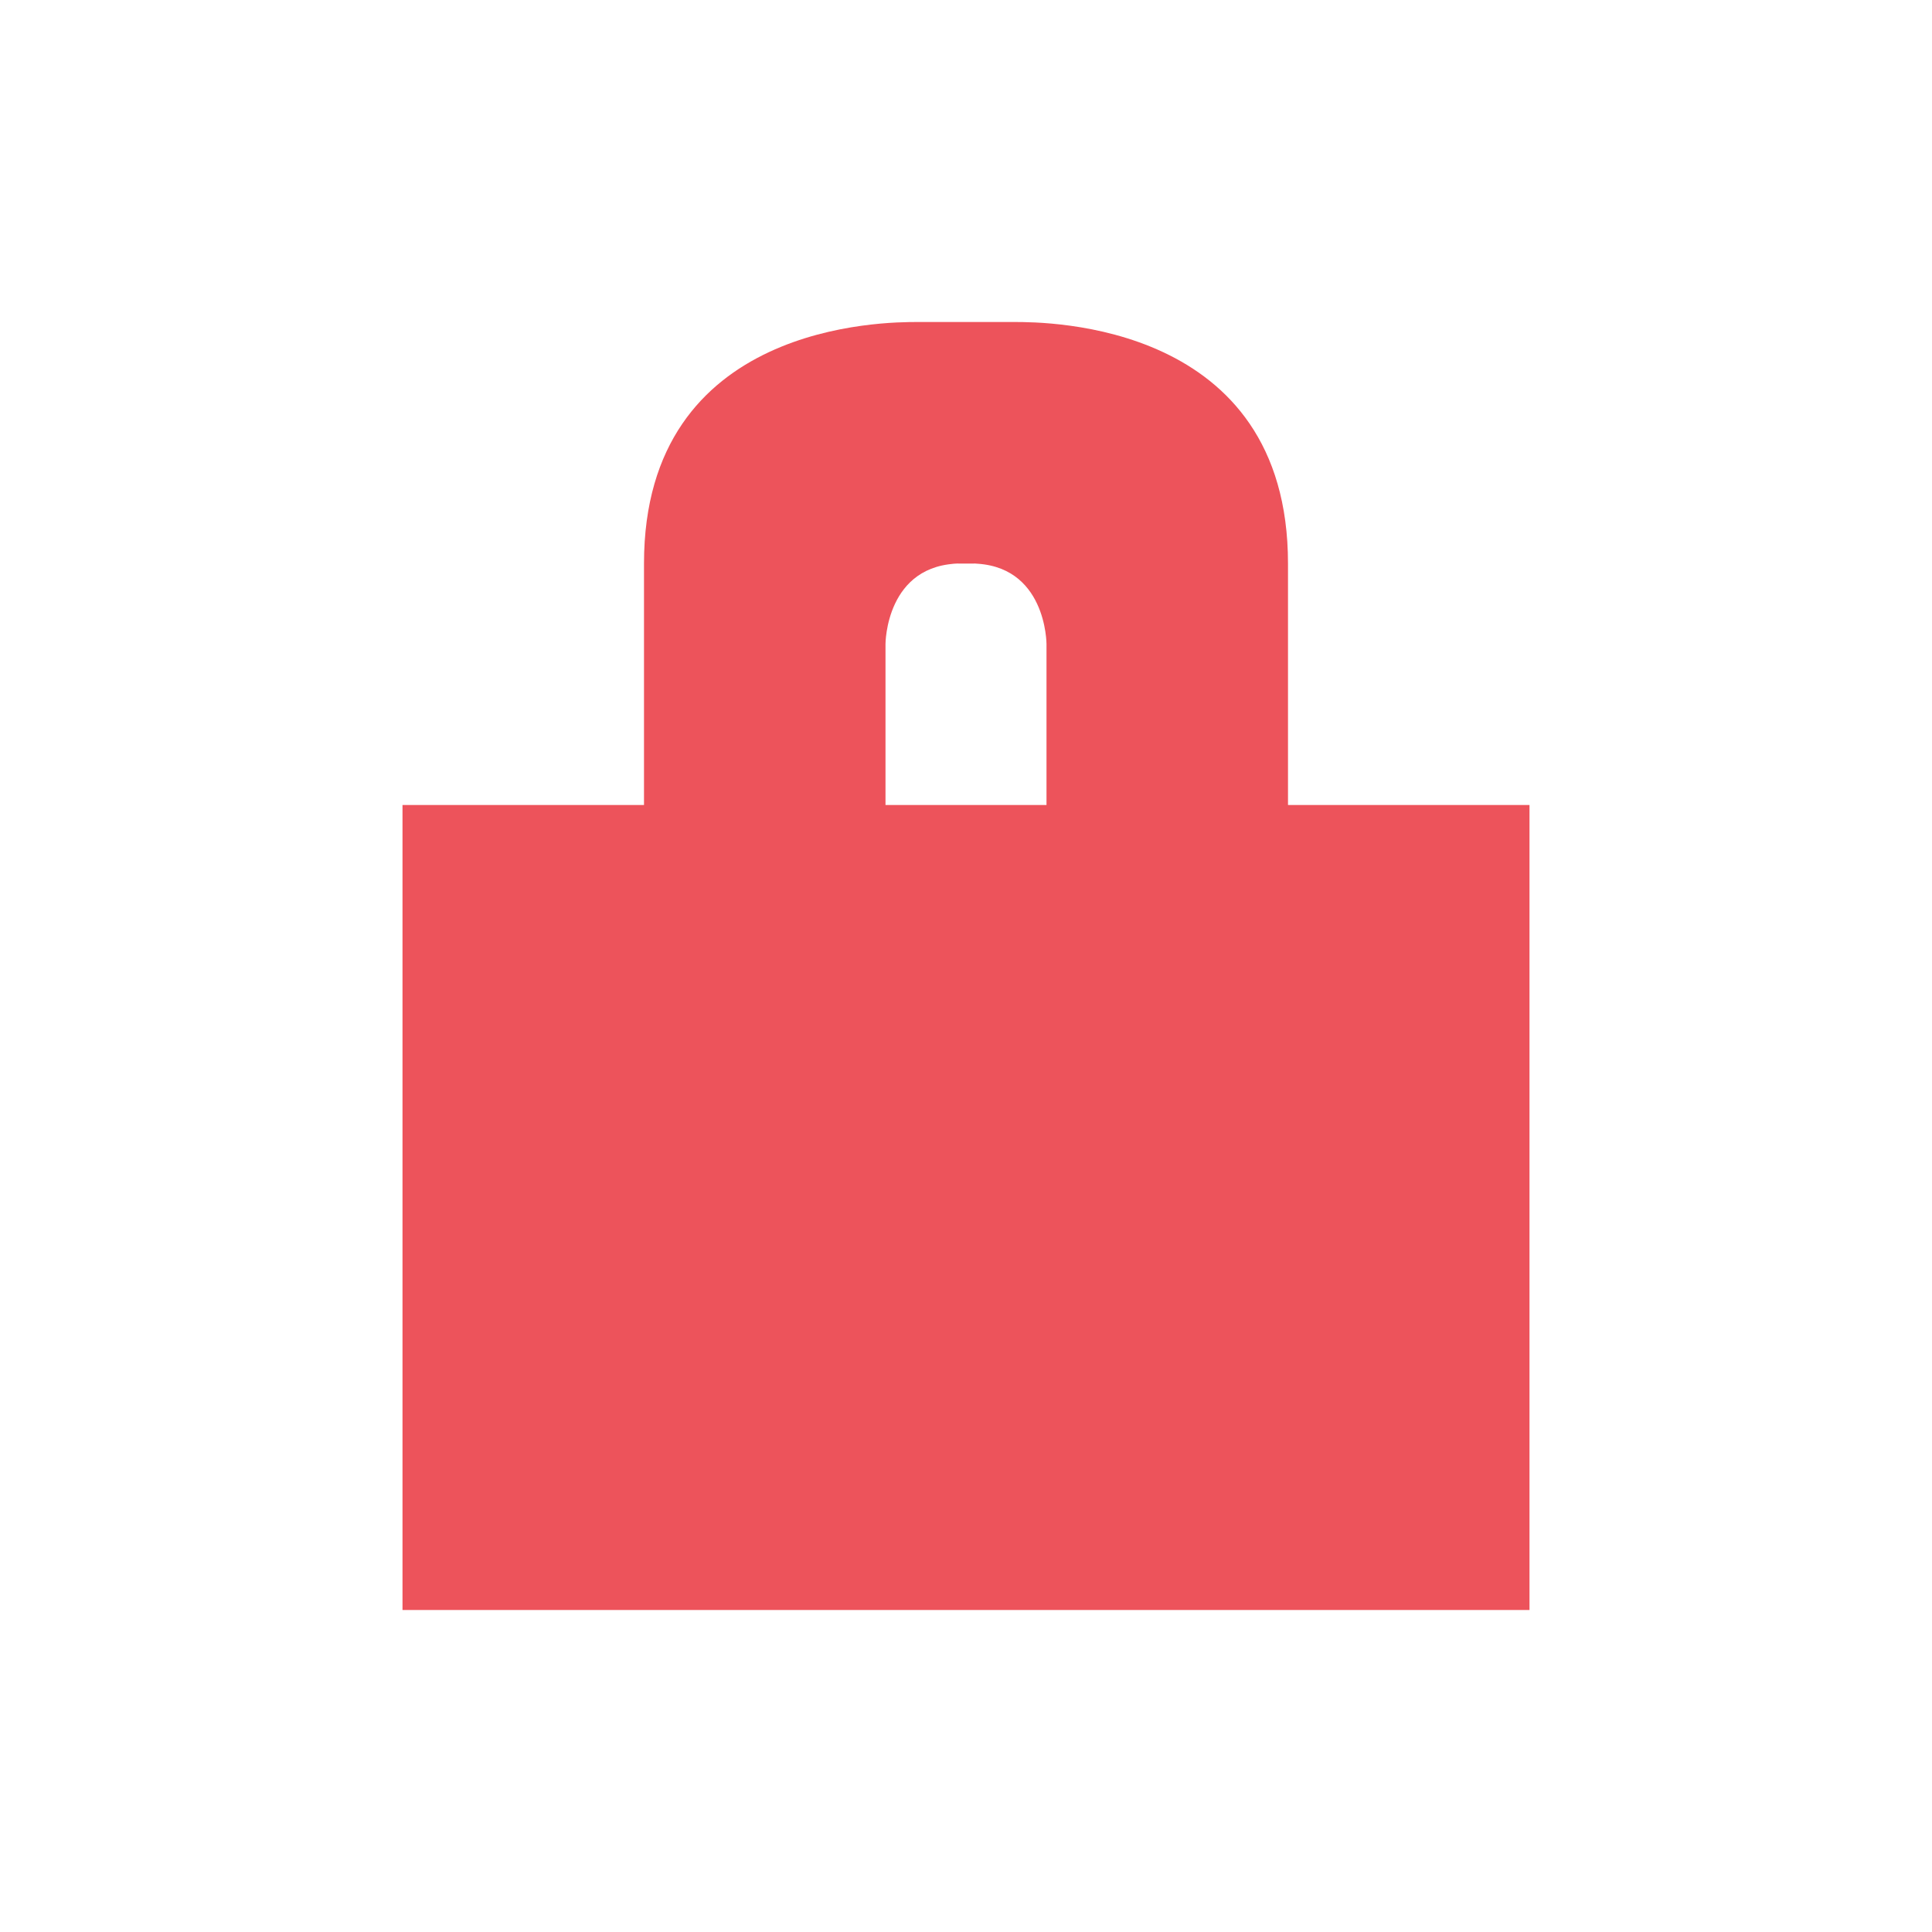
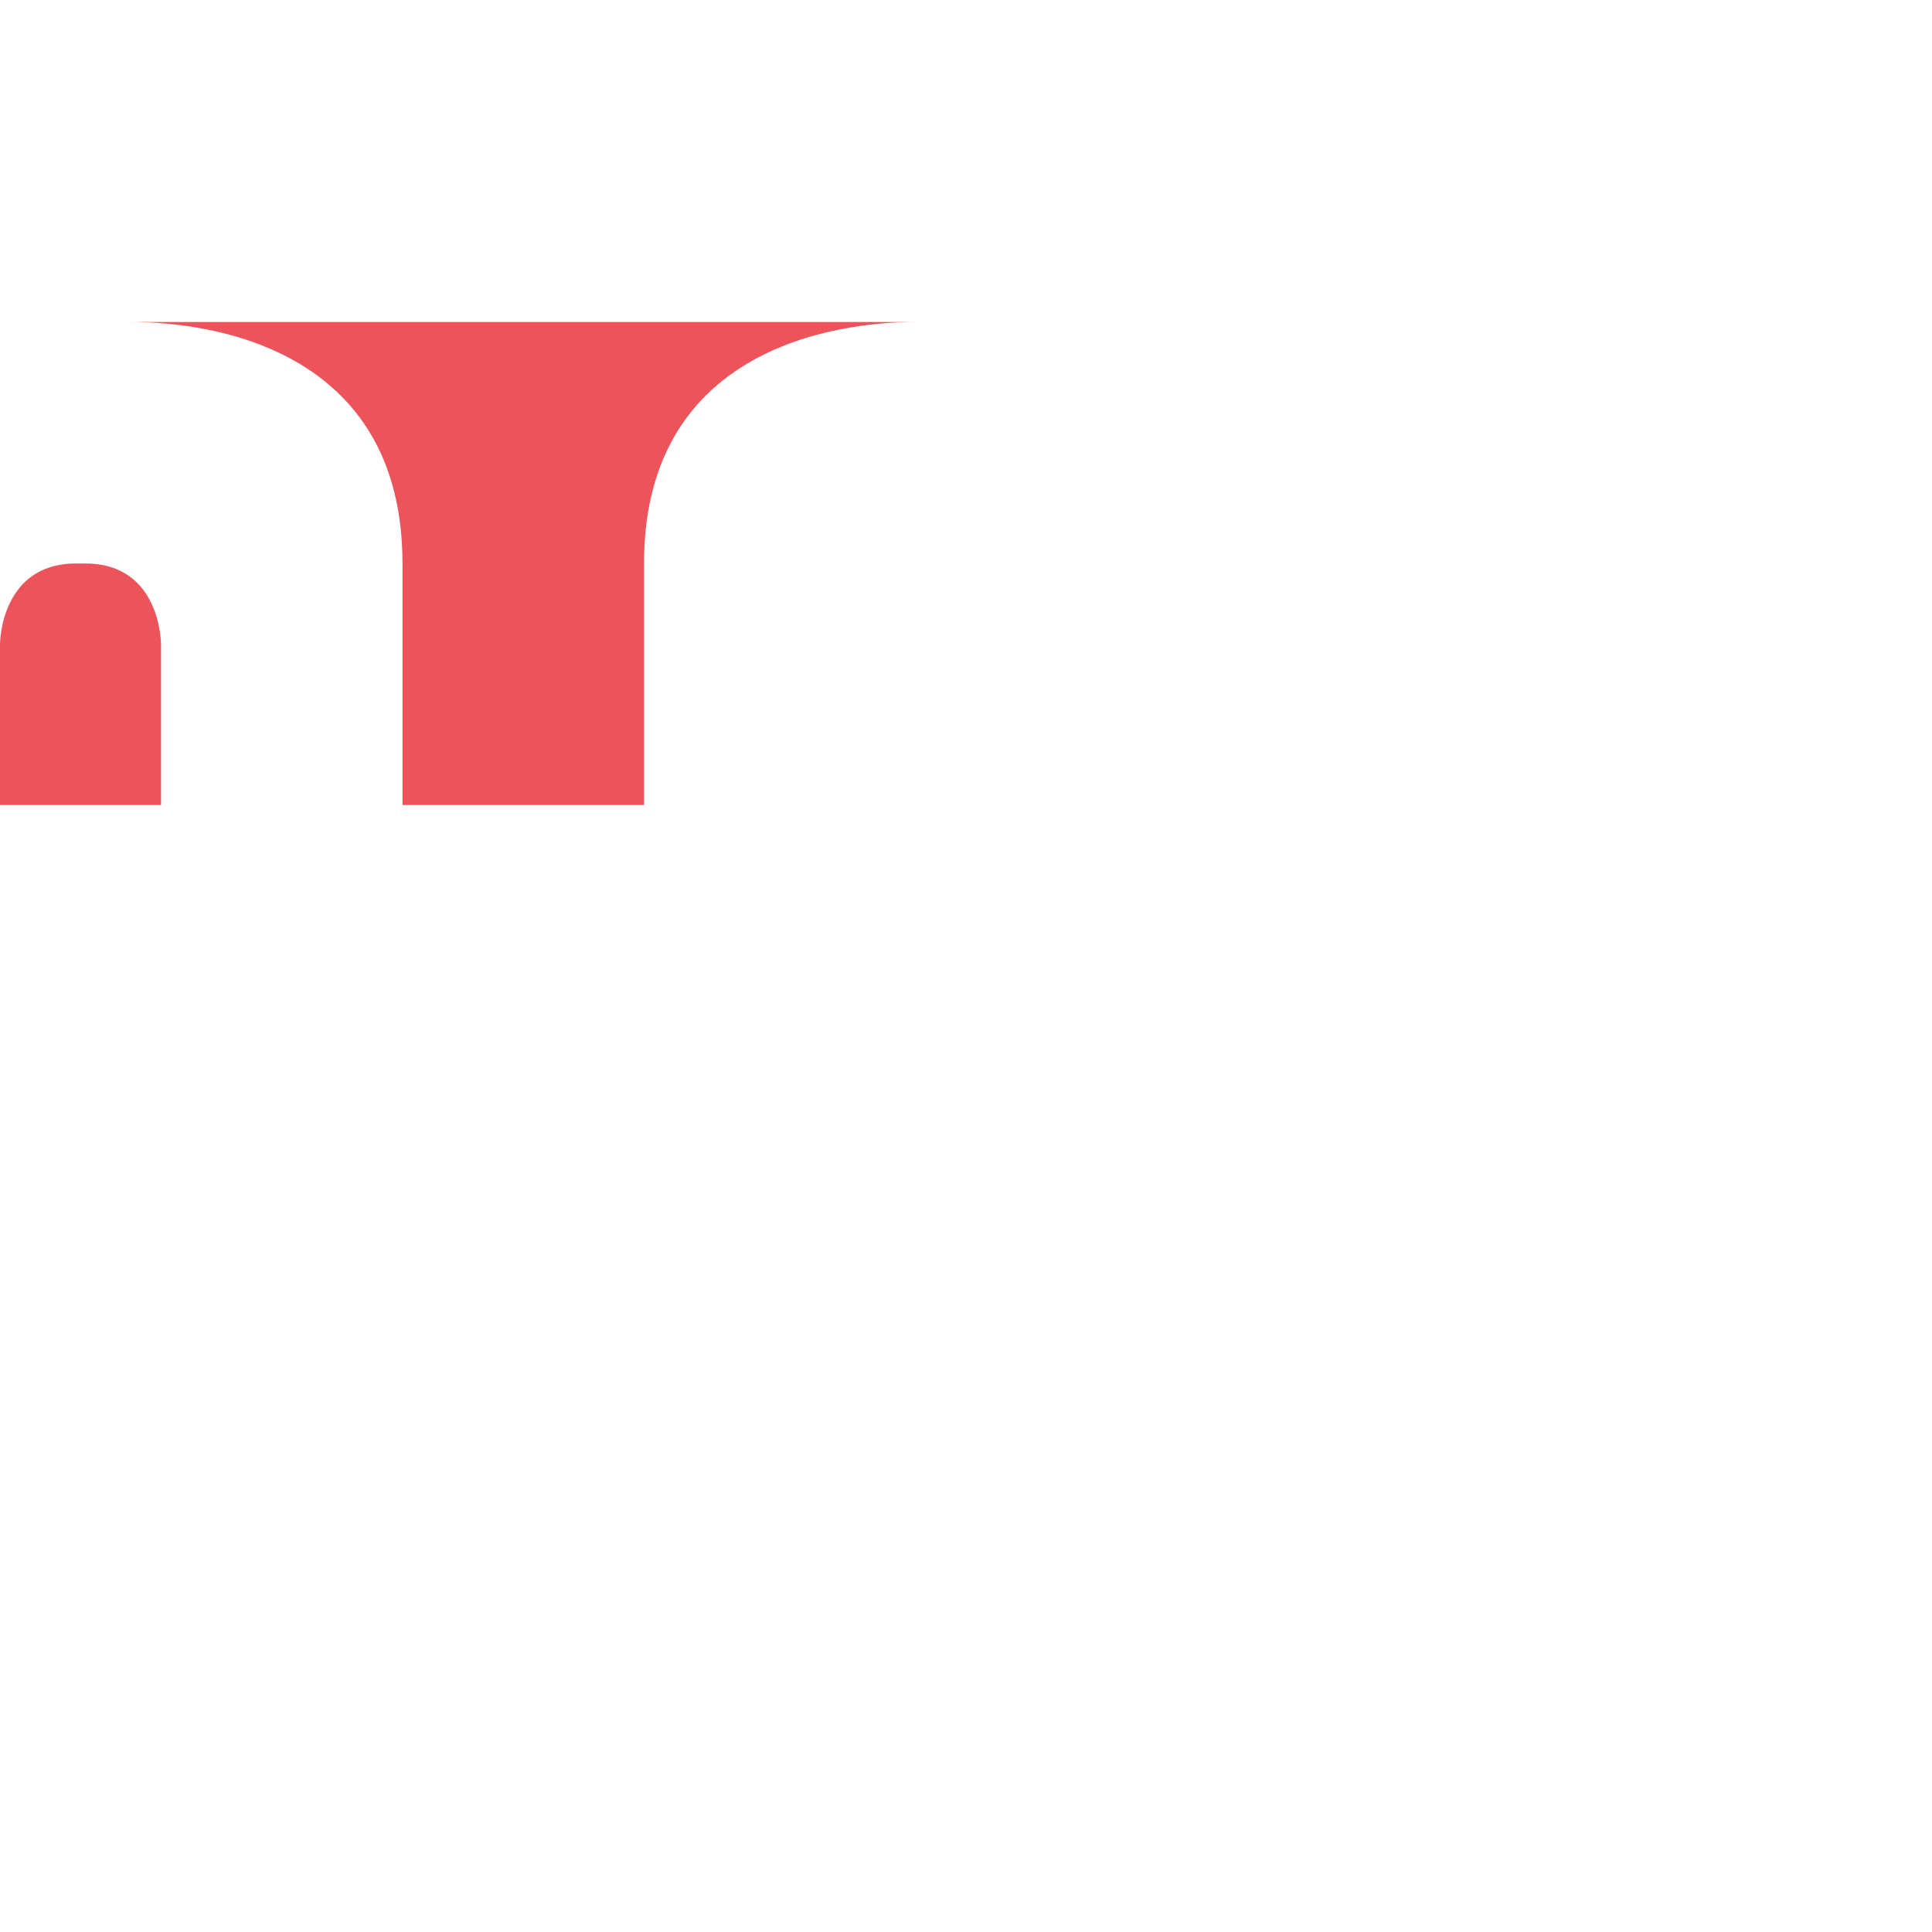
<svg xmlns="http://www.w3.org/2000/svg" viewBox="0 0 24 24">
-   <path d="m 11.4 4 c -0.4 0 -3.4 0 -3.4 3 c 0 3 0 3 0 3 l -3 0 l 0 10 14 0 0 -10 -3 0 c 0 0 0 0 0 -3 c 0 -3 -3 -3 -3.4 -3 -0.6 0 -0.6 0 -1.199 0 m 0.542 3 c 0.73 0.002 -0.943 0 0.118 0 0.94 0 0.939 1 0.939 1 l 0 2 -2 0 0 -2 c 0 0 0.001 -1 0.943 -1 z" style="fill:#ed535b" />
+   <path d="m 11.4 4 c -0.4 0 -3.4 0 -3.4 3 c 0 3 0 3 0 3 l -3 0 c 0 0 0 0 0 -3 c 0 -3 -3 -3 -3.4 -3 -0.6 0 -0.6 0 -1.199 0 m 0.542 3 c 0.73 0.002 -0.943 0 0.118 0 0.94 0 0.939 1 0.939 1 l 0 2 -2 0 0 -2 c 0 0 0.001 -1 0.943 -1 z" style="fill:#ed535b" />
</svg>